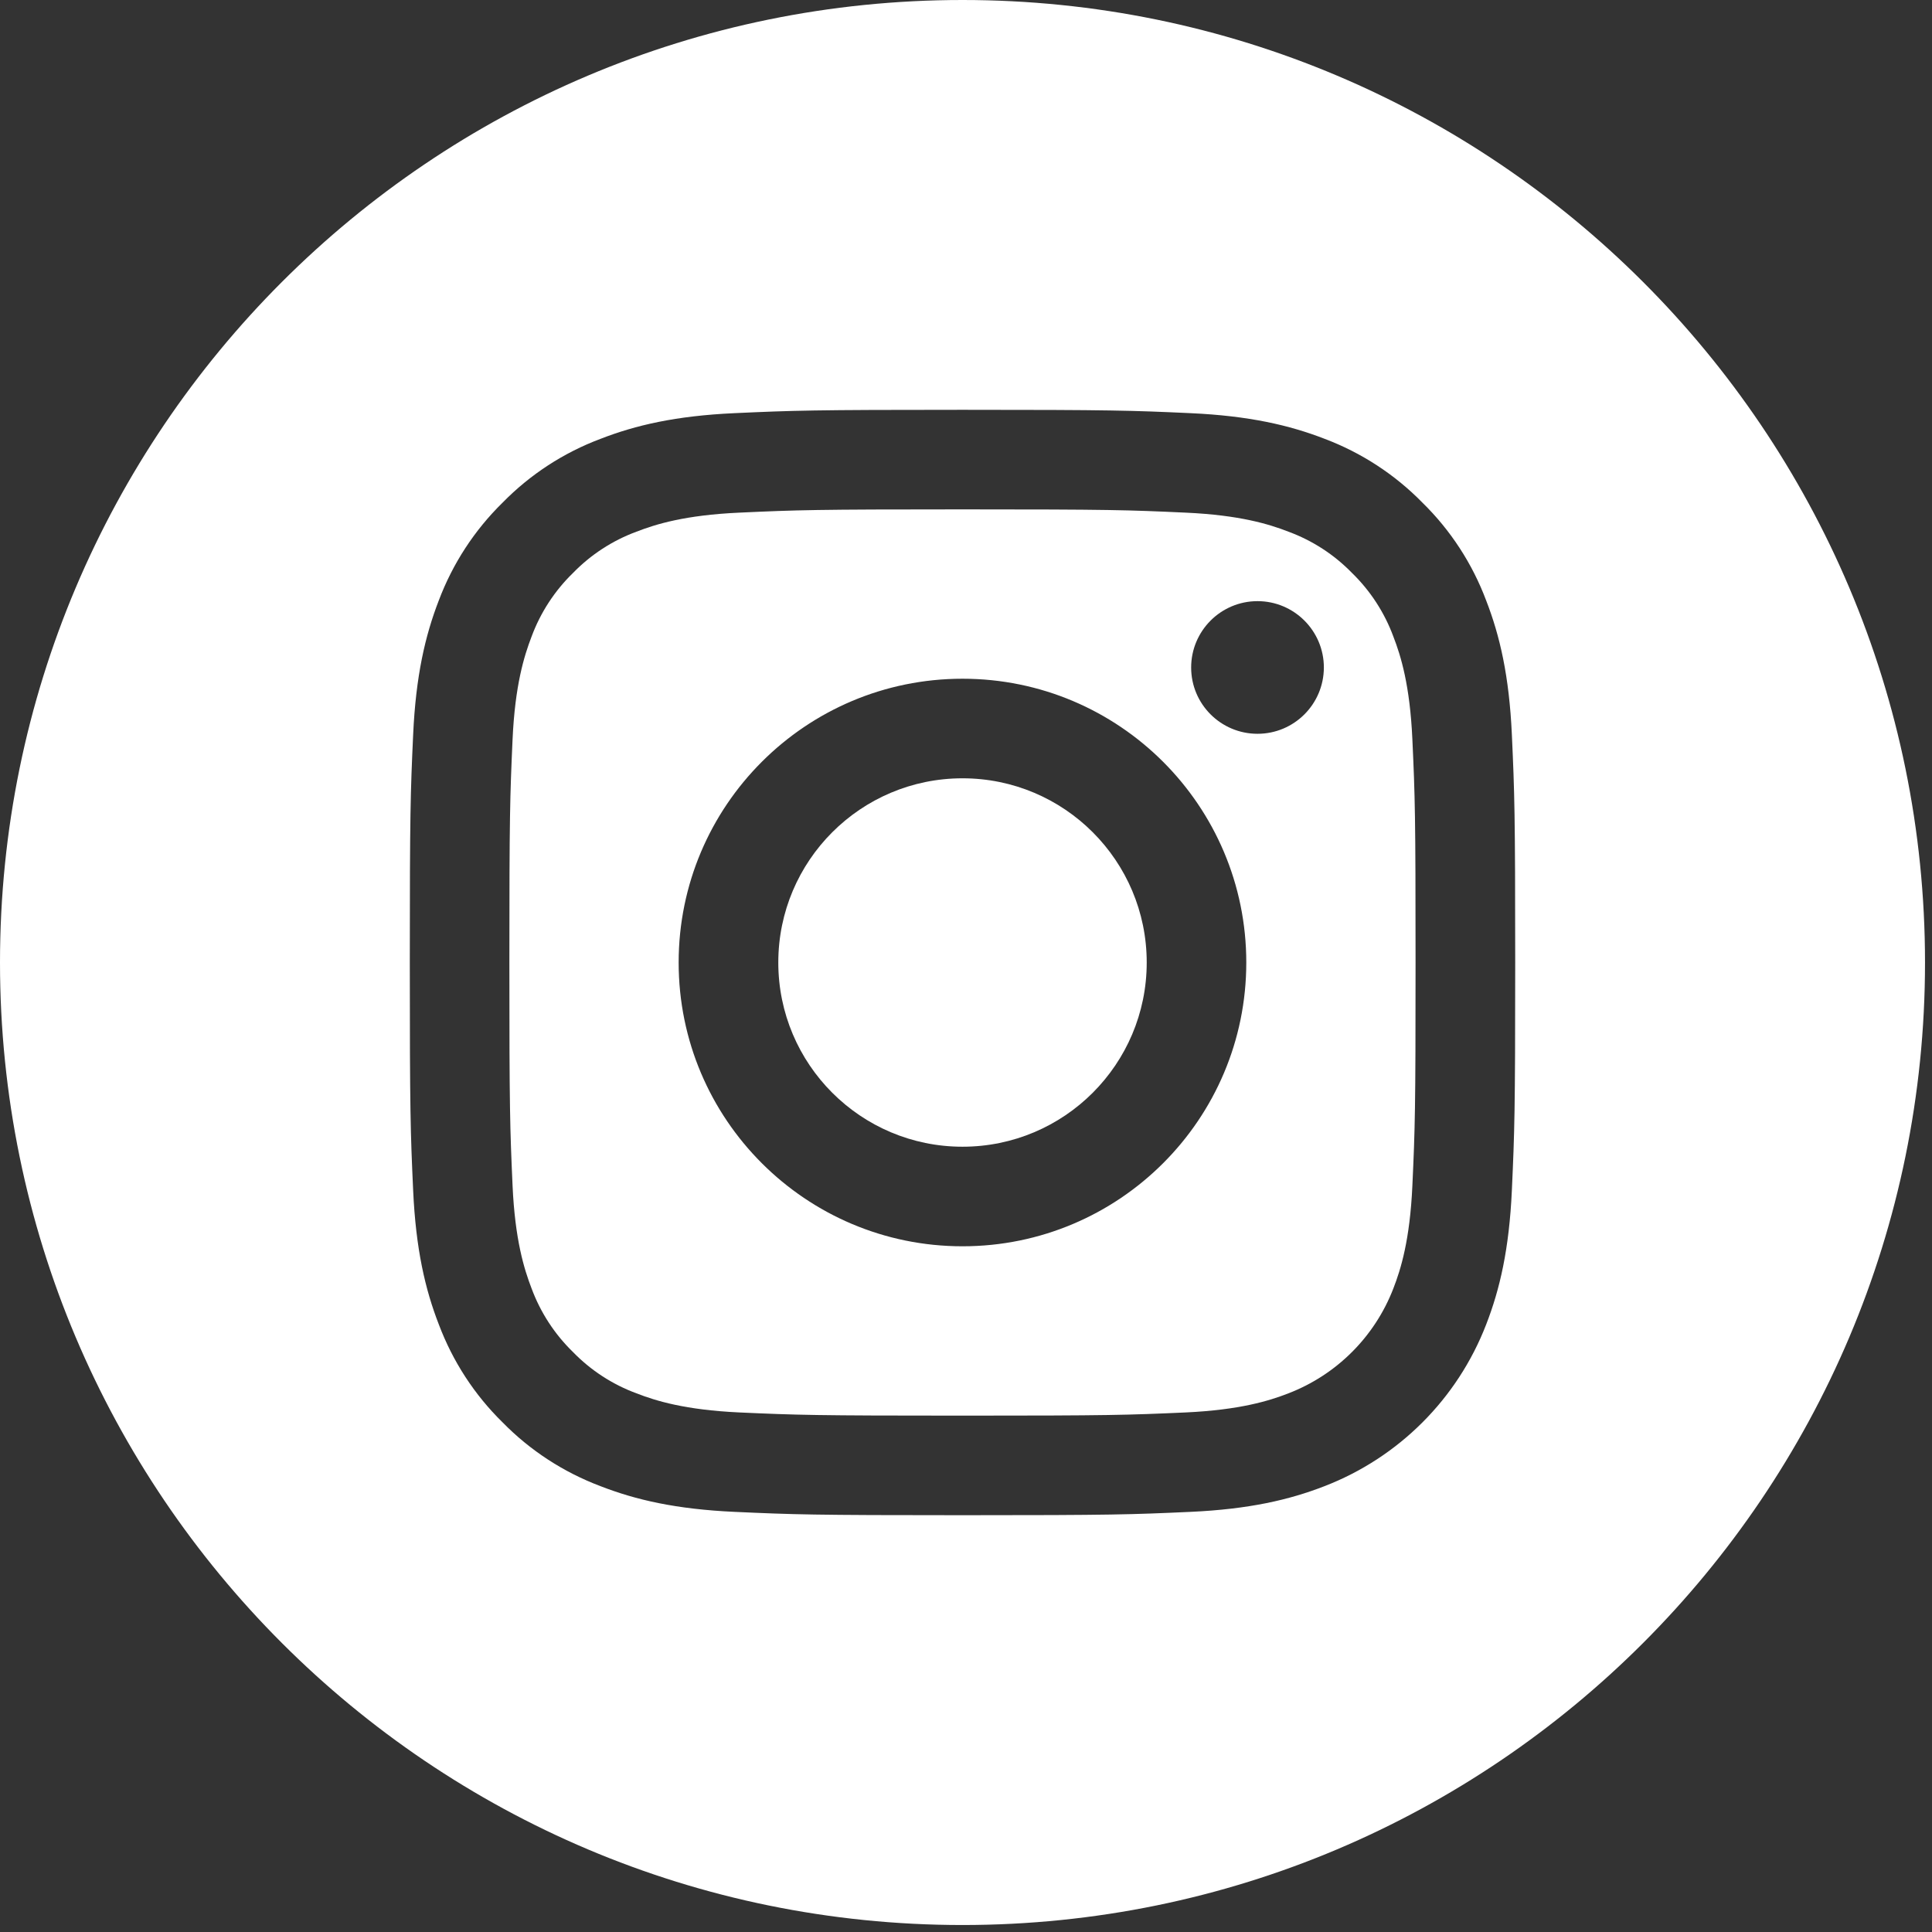
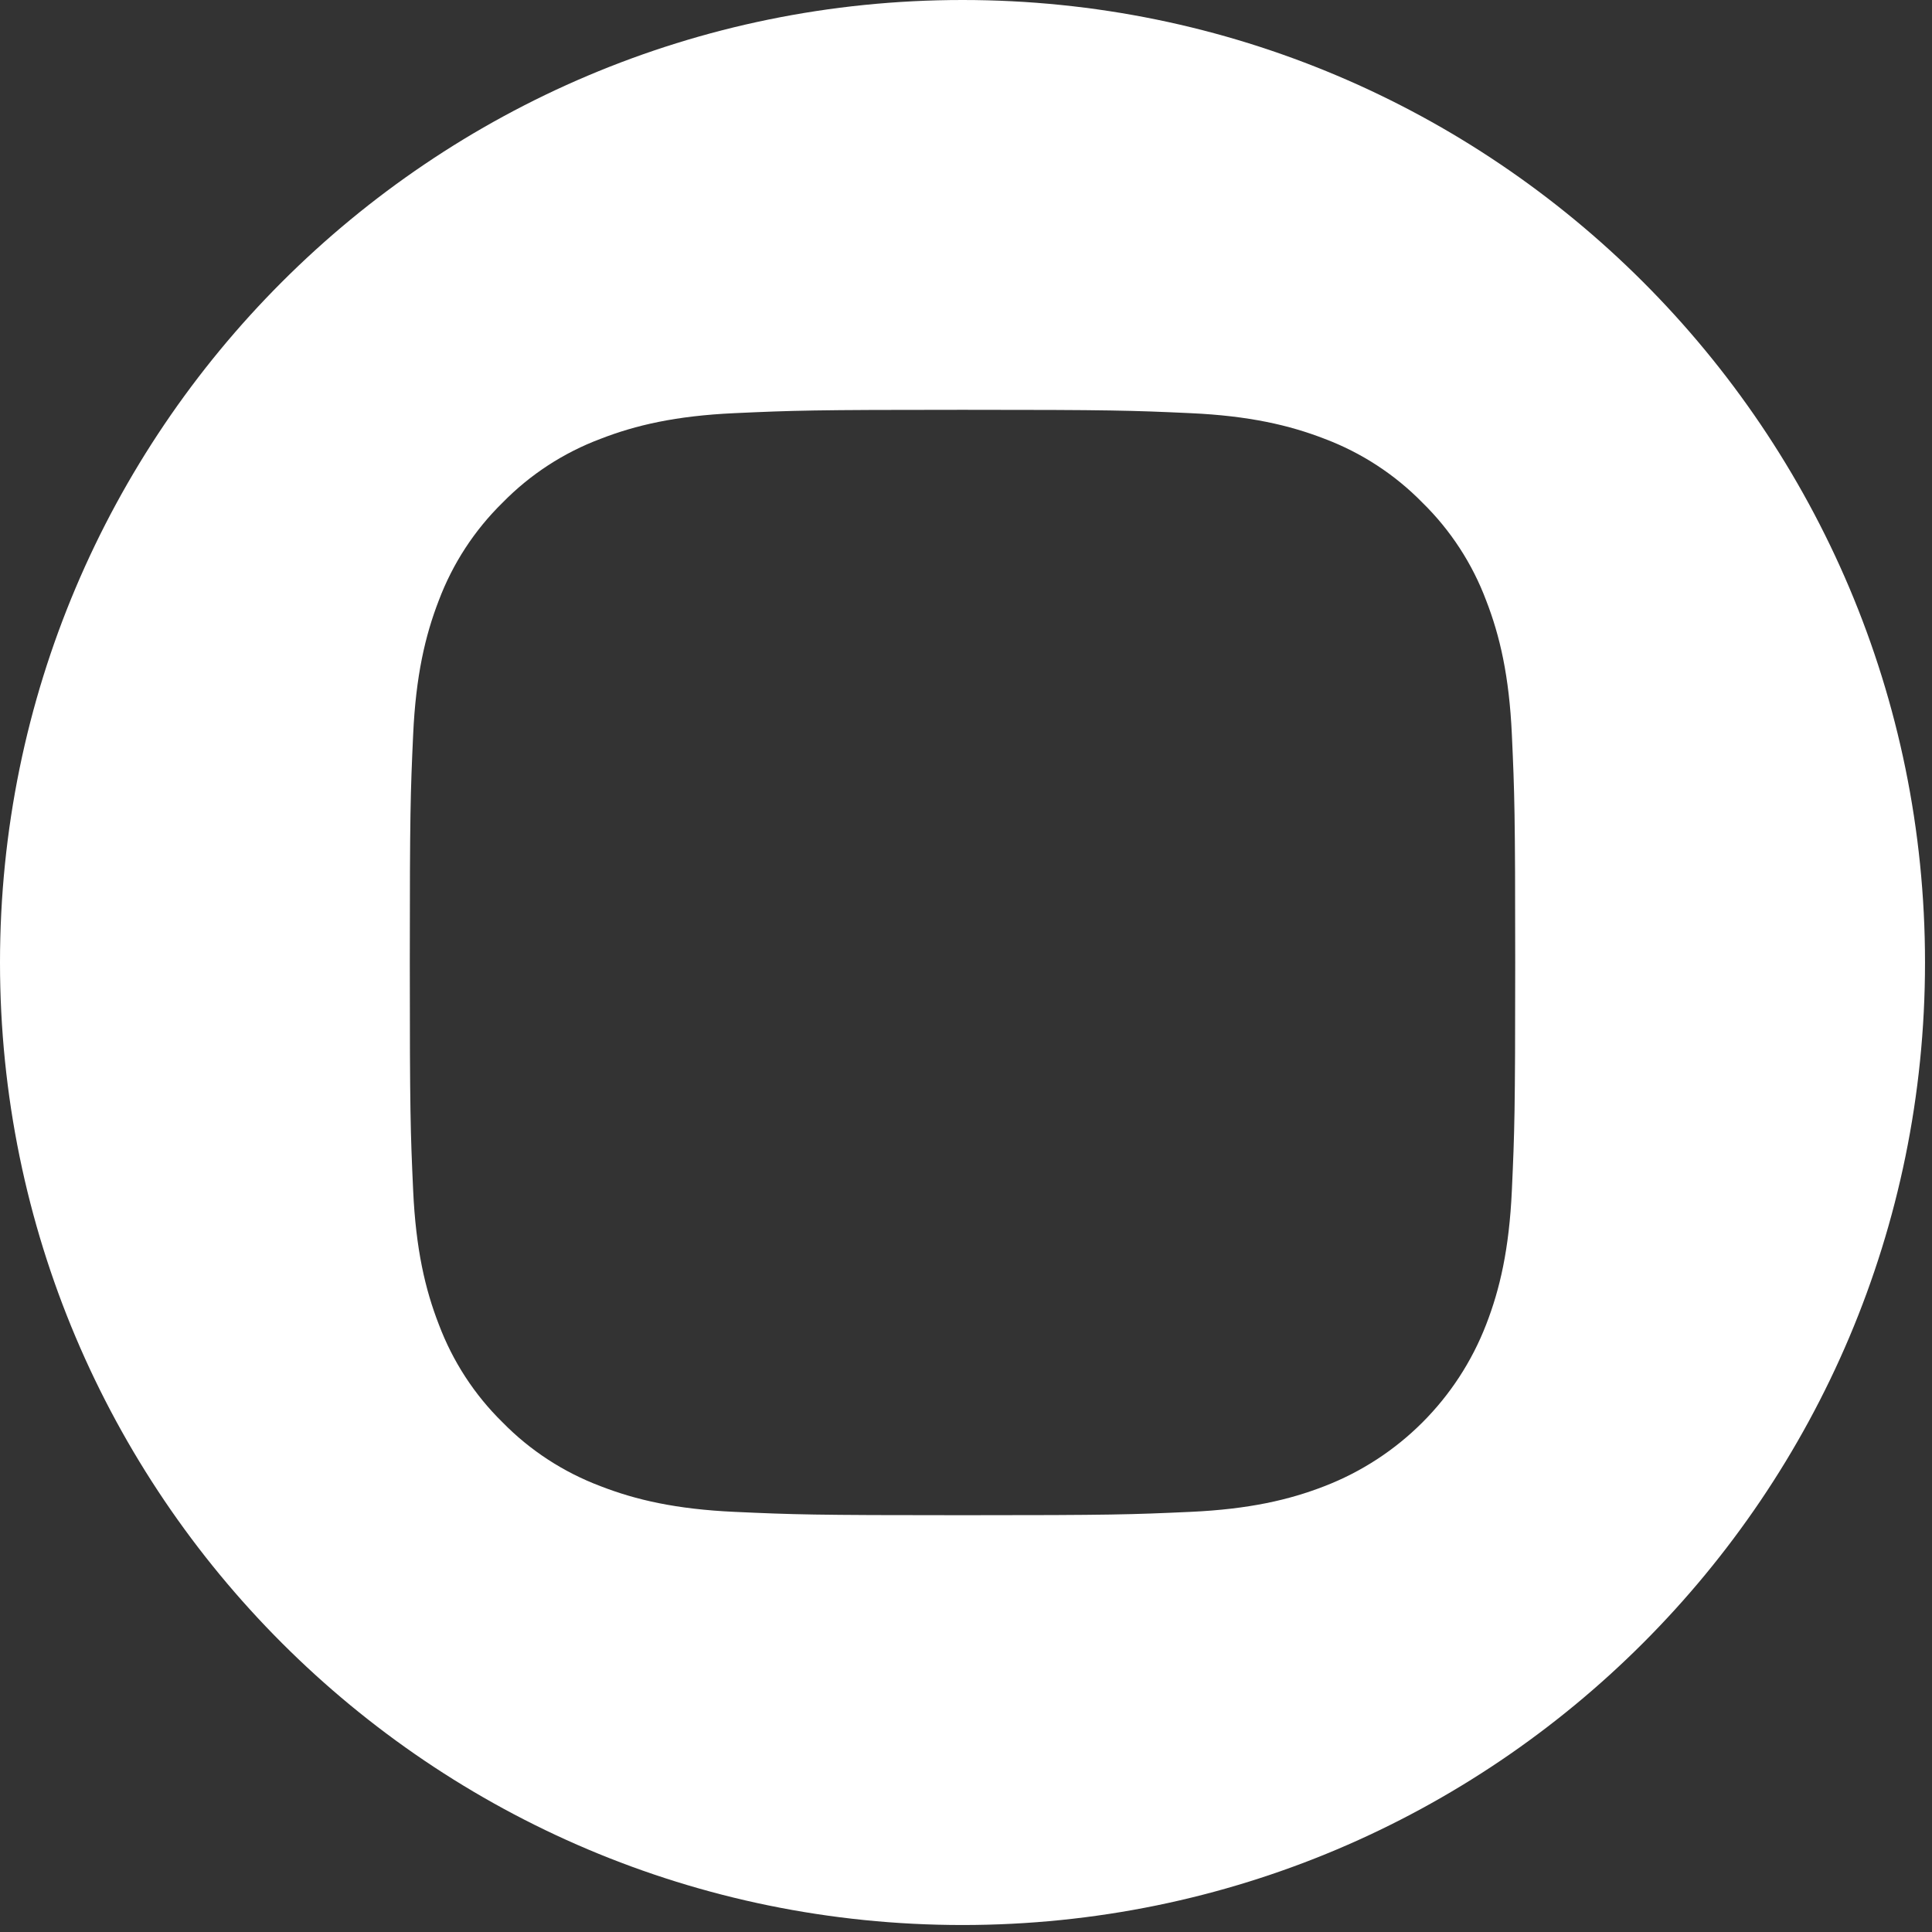
<svg xmlns="http://www.w3.org/2000/svg" width="26" height="26" viewBox="0 0 26 26" fill="none">
  <rect x="0" y="0" width="26" height="26" fill="#333333" stroke="none" />
-   <path d="M15.432 12.953C15.432 14.322 14.322 15.432 12.953 15.432C11.584 15.432 10.474 14.322 10.474 12.953C10.474 11.584 11.584 10.474 12.953 10.474C14.322 10.474 15.432 11.584 15.432 12.953Z" fill="white" />
-   <path d="M18.751 8.566C18.632 8.244 18.442 7.951 18.195 7.711C17.955 7.464 17.662 7.274 17.339 7.155C17.077 7.053 16.683 6.932 15.958 6.899C15.174 6.863 14.939 6.855 12.953 6.855C10.967 6.855 10.731 6.863 9.947 6.899C9.222 6.932 8.828 7.053 8.566 7.155C8.243 7.274 7.951 7.464 7.711 7.711C7.464 7.951 7.274 8.243 7.154 8.566C7.053 8.829 6.931 9.222 6.898 9.948C6.863 10.732 6.855 10.967 6.855 12.953C6.855 14.939 6.863 15.174 6.898 15.959C6.931 16.684 7.053 17.078 7.154 17.34C7.274 17.663 7.464 17.955 7.711 18.195C7.951 18.442 8.243 18.632 8.566 18.751C8.828 18.853 9.222 18.974 9.947 19.008C10.731 19.043 10.966 19.051 12.953 19.051C14.939 19.051 15.174 19.043 15.958 19.008C16.683 18.974 17.077 18.853 17.339 18.751C17.988 18.501 18.501 17.988 18.751 17.34C18.853 17.078 18.974 16.684 19.007 15.959C19.043 15.174 19.05 14.939 19.05 12.953C19.05 10.967 19.043 10.732 19.007 9.948C18.974 9.222 18.853 8.829 18.751 8.566ZM12.953 16.772C10.843 16.772 9.133 15.062 9.133 12.953C9.133 10.844 10.843 9.134 12.953 9.134C15.062 9.134 16.772 10.844 16.772 12.953C16.772 15.062 15.062 16.772 12.953 16.772ZM16.923 9.875C16.43 9.875 16.03 9.476 16.03 8.983C16.03 8.49 16.43 8.09 16.923 8.09C17.416 8.09 17.816 8.49 17.816 8.983C17.815 9.476 17.416 9.875 16.923 9.875Z" fill="white" />
  <path d="M12.953 0C5.8 0 0 5.8 0 12.953C0 20.105 5.8 25.906 12.953 25.906C20.105 25.906 25.906 20.105 25.906 12.953C25.906 5.8 20.105 0 12.953 0ZM20.346 16.019C20.31 16.811 20.184 17.352 20 17.825C19.614 18.824 18.824 19.614 17.825 20C17.352 20.184 16.811 20.31 16.02 20.346C15.226 20.382 14.973 20.391 12.953 20.391C10.933 20.391 10.68 20.382 9.886 20.346C9.095 20.31 8.554 20.184 8.081 20C7.585 19.813 7.135 19.521 6.764 19.142C6.385 18.771 6.093 18.321 5.906 17.825C5.722 17.352 5.596 16.811 5.56 16.02C5.524 15.226 5.515 14.973 5.515 12.953C5.515 10.933 5.524 10.68 5.56 9.886C5.596 9.095 5.722 8.554 5.905 8.081C6.092 7.585 6.385 7.135 6.764 6.764C7.135 6.385 7.585 6.092 8.081 5.906C8.554 5.722 9.095 5.596 9.886 5.56C10.68 5.524 10.933 5.515 12.953 5.515C14.973 5.515 15.226 5.524 16.019 5.56C16.811 5.596 17.352 5.722 17.825 5.905C18.321 6.092 18.771 6.385 19.142 6.764C19.521 7.135 19.814 7.585 20 8.081C20.184 8.554 20.31 9.095 20.346 9.886C20.382 10.68 20.391 10.933 20.391 12.953C20.391 14.973 20.382 15.226 20.346 16.019Z" fill="white" />
</svg>